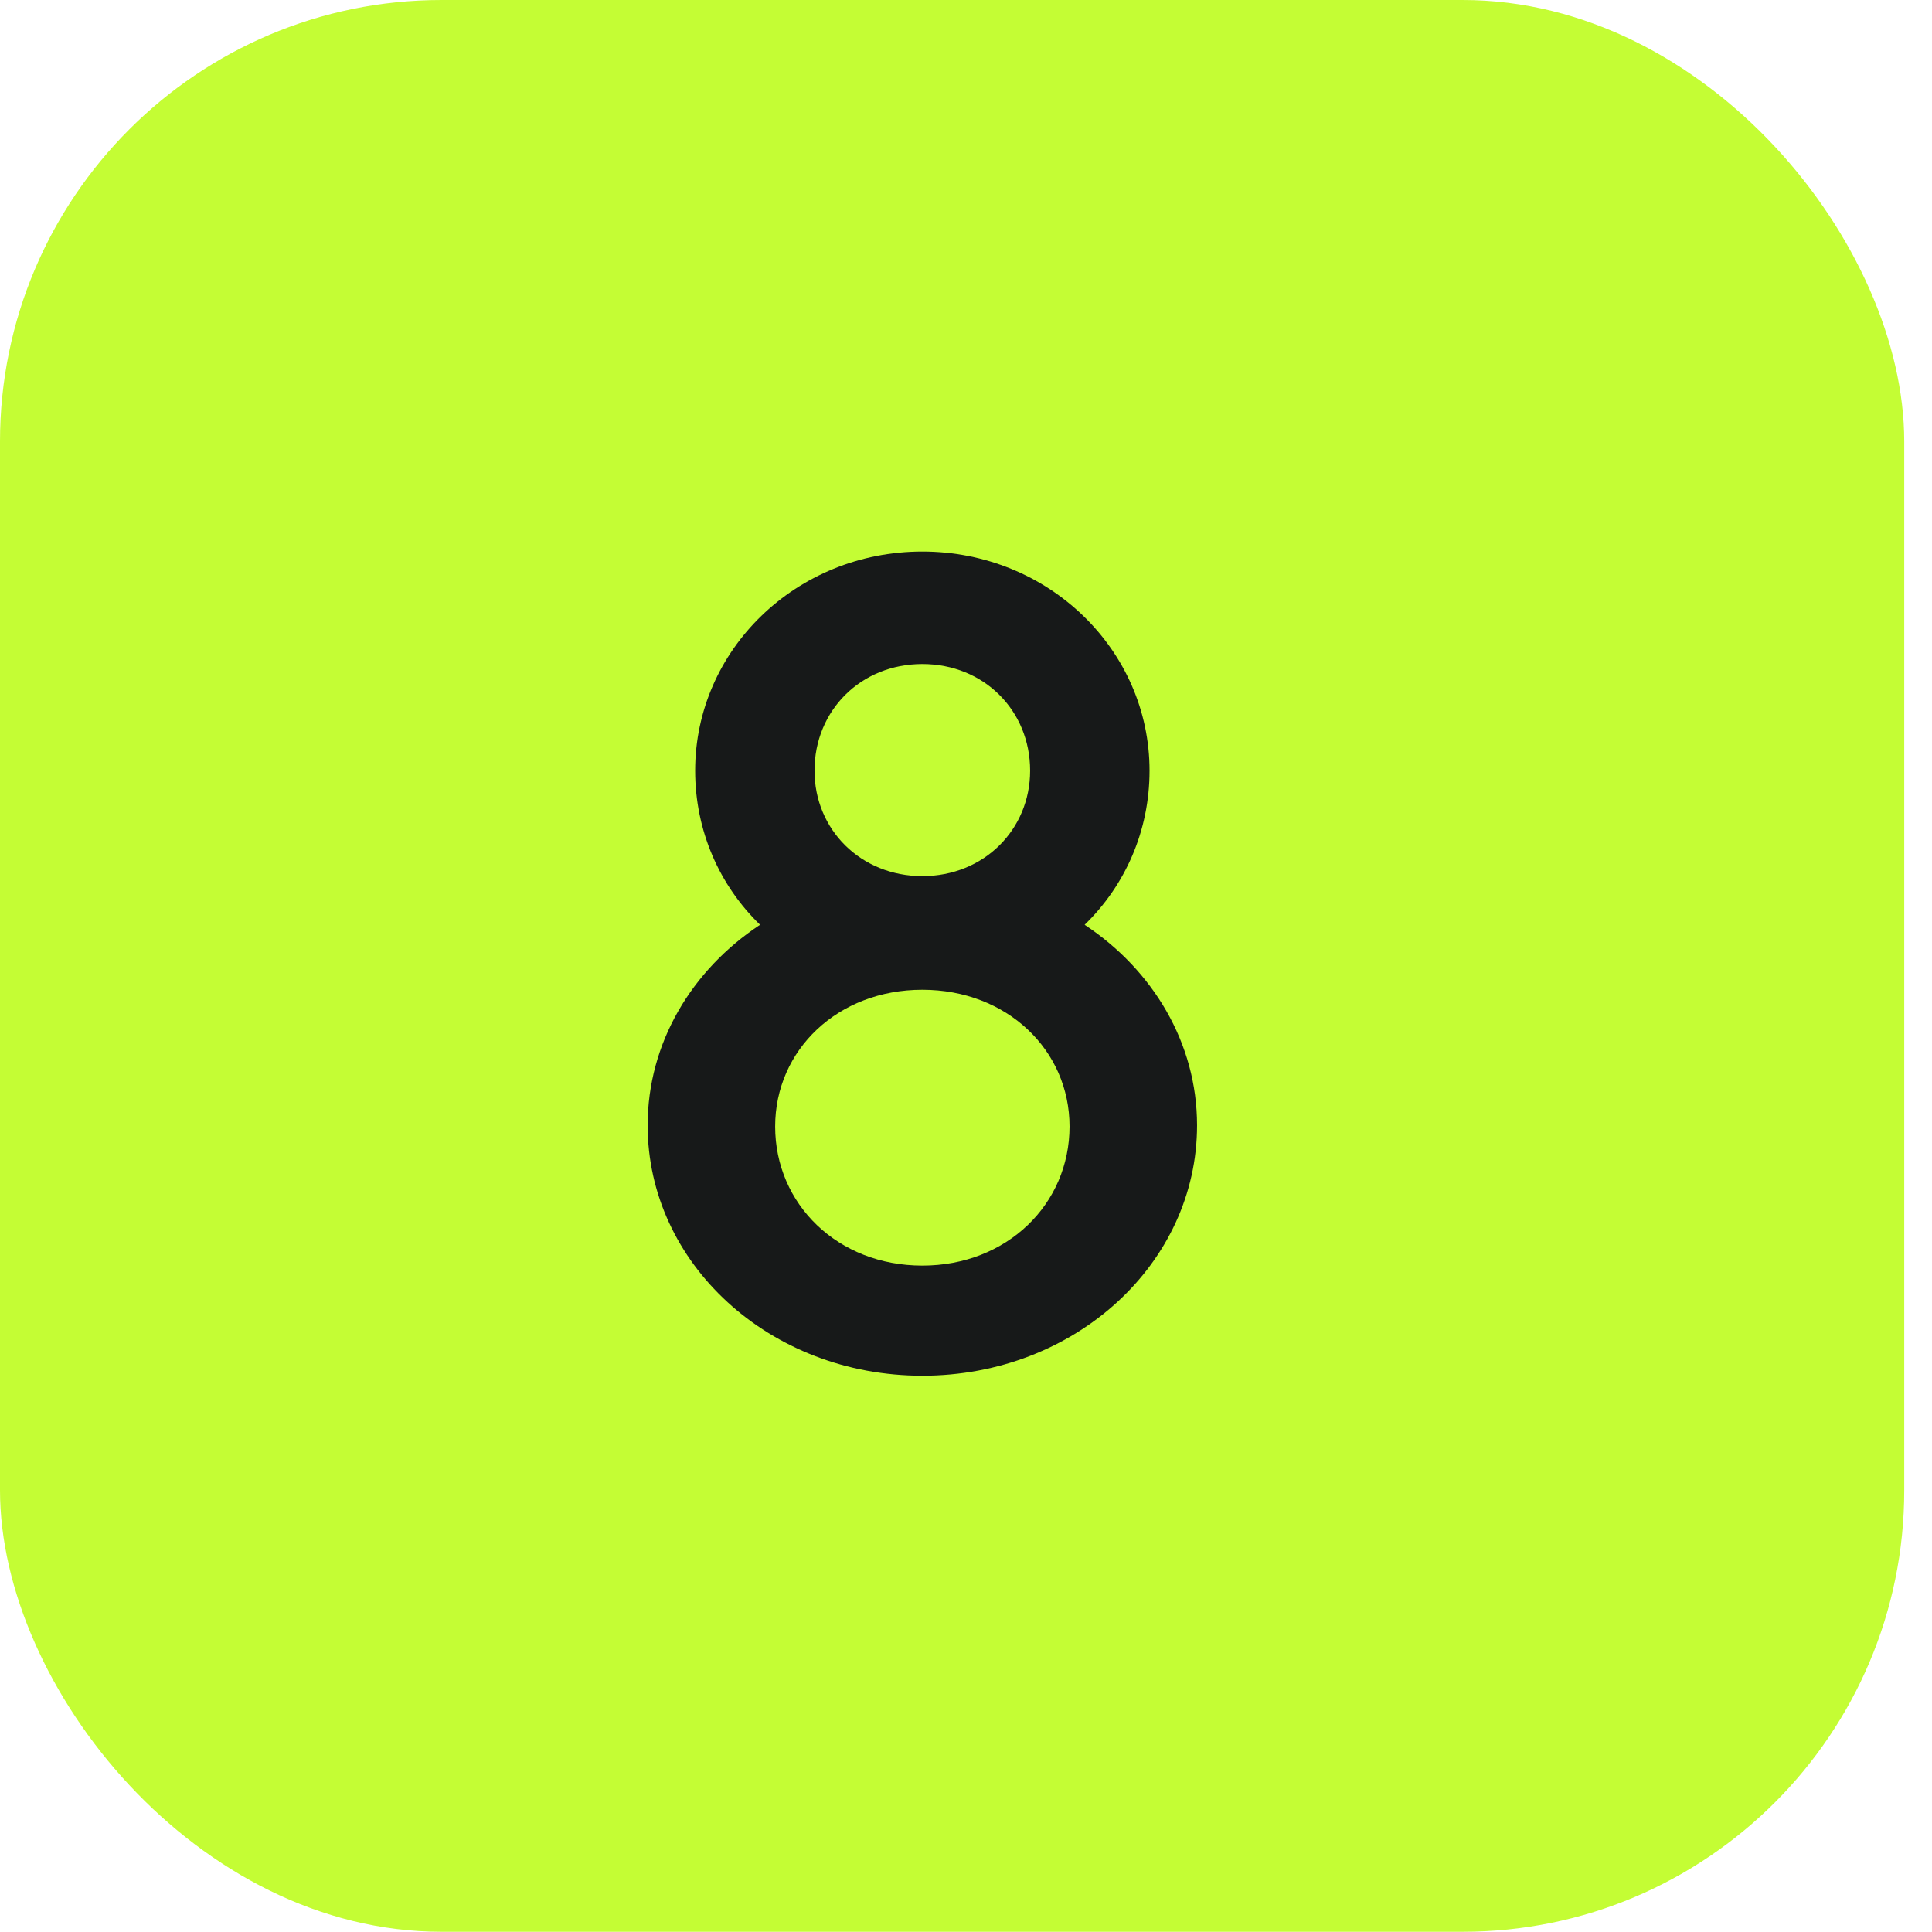
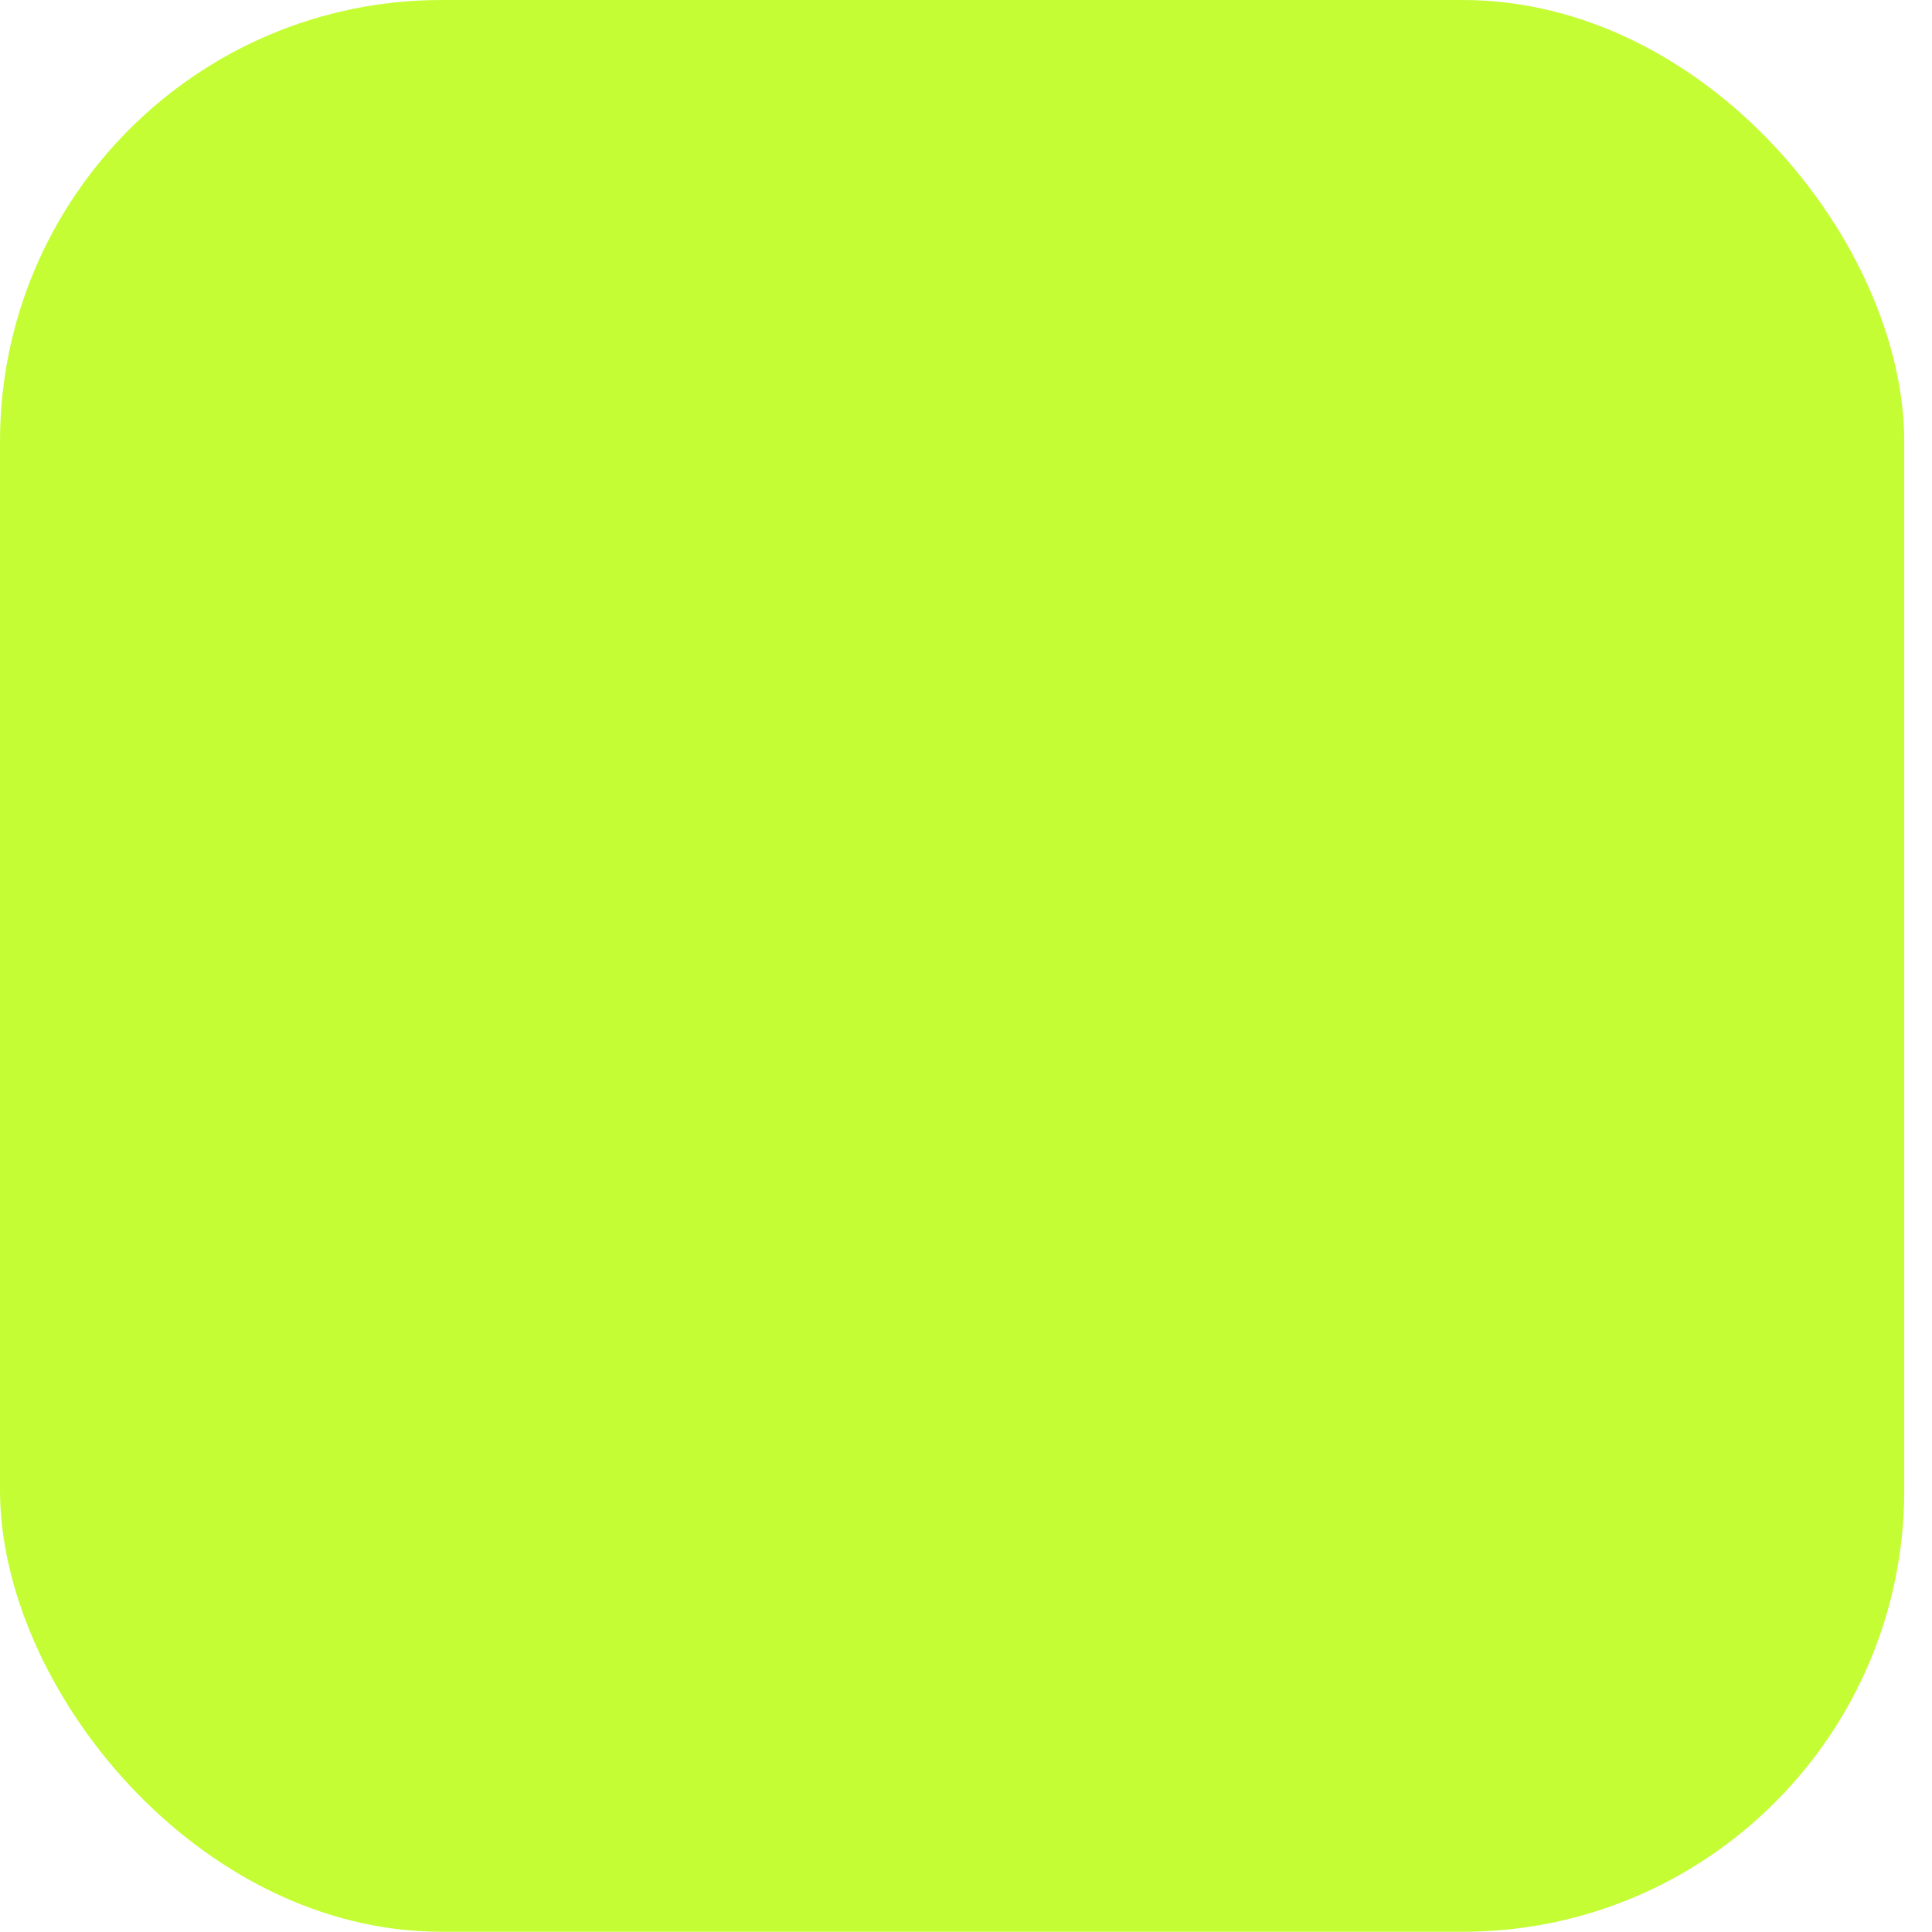
<svg xmlns="http://www.w3.org/2000/svg" width="27" height="27" viewBox="0 0 27 27" fill="none">
  <rect width="26.612" height="26.997" rx="6.171" fill="#C4FD34" />
-   <path d="M12.89 19.226C10.752 19.226 9.051 17.654 9.051 15.727C9.051 14.577 9.666 13.556 10.622 12.924C10.055 12.374 9.715 11.612 9.715 10.77C9.715 9.085 11.124 7.708 12.89 7.708C14.655 7.708 16.065 9.085 16.065 10.77C16.065 11.612 15.725 12.374 15.158 12.924C16.113 13.556 16.729 14.577 16.729 15.727C16.729 17.654 15.028 19.226 12.89 19.226ZM12.89 12.244C13.748 12.244 14.396 11.596 14.396 10.77C14.396 9.928 13.748 9.28 12.89 9.28C12.031 9.28 11.383 9.928 11.383 10.77C11.383 11.596 12.031 12.244 12.89 12.244ZM12.89 17.687C14.072 17.687 14.947 16.828 14.947 15.743C14.947 14.674 14.072 13.832 12.89 13.832C11.707 13.832 10.833 14.674 10.833 15.743C10.833 16.828 11.707 17.687 12.89 17.687Z" fill="#171919" />
</svg>